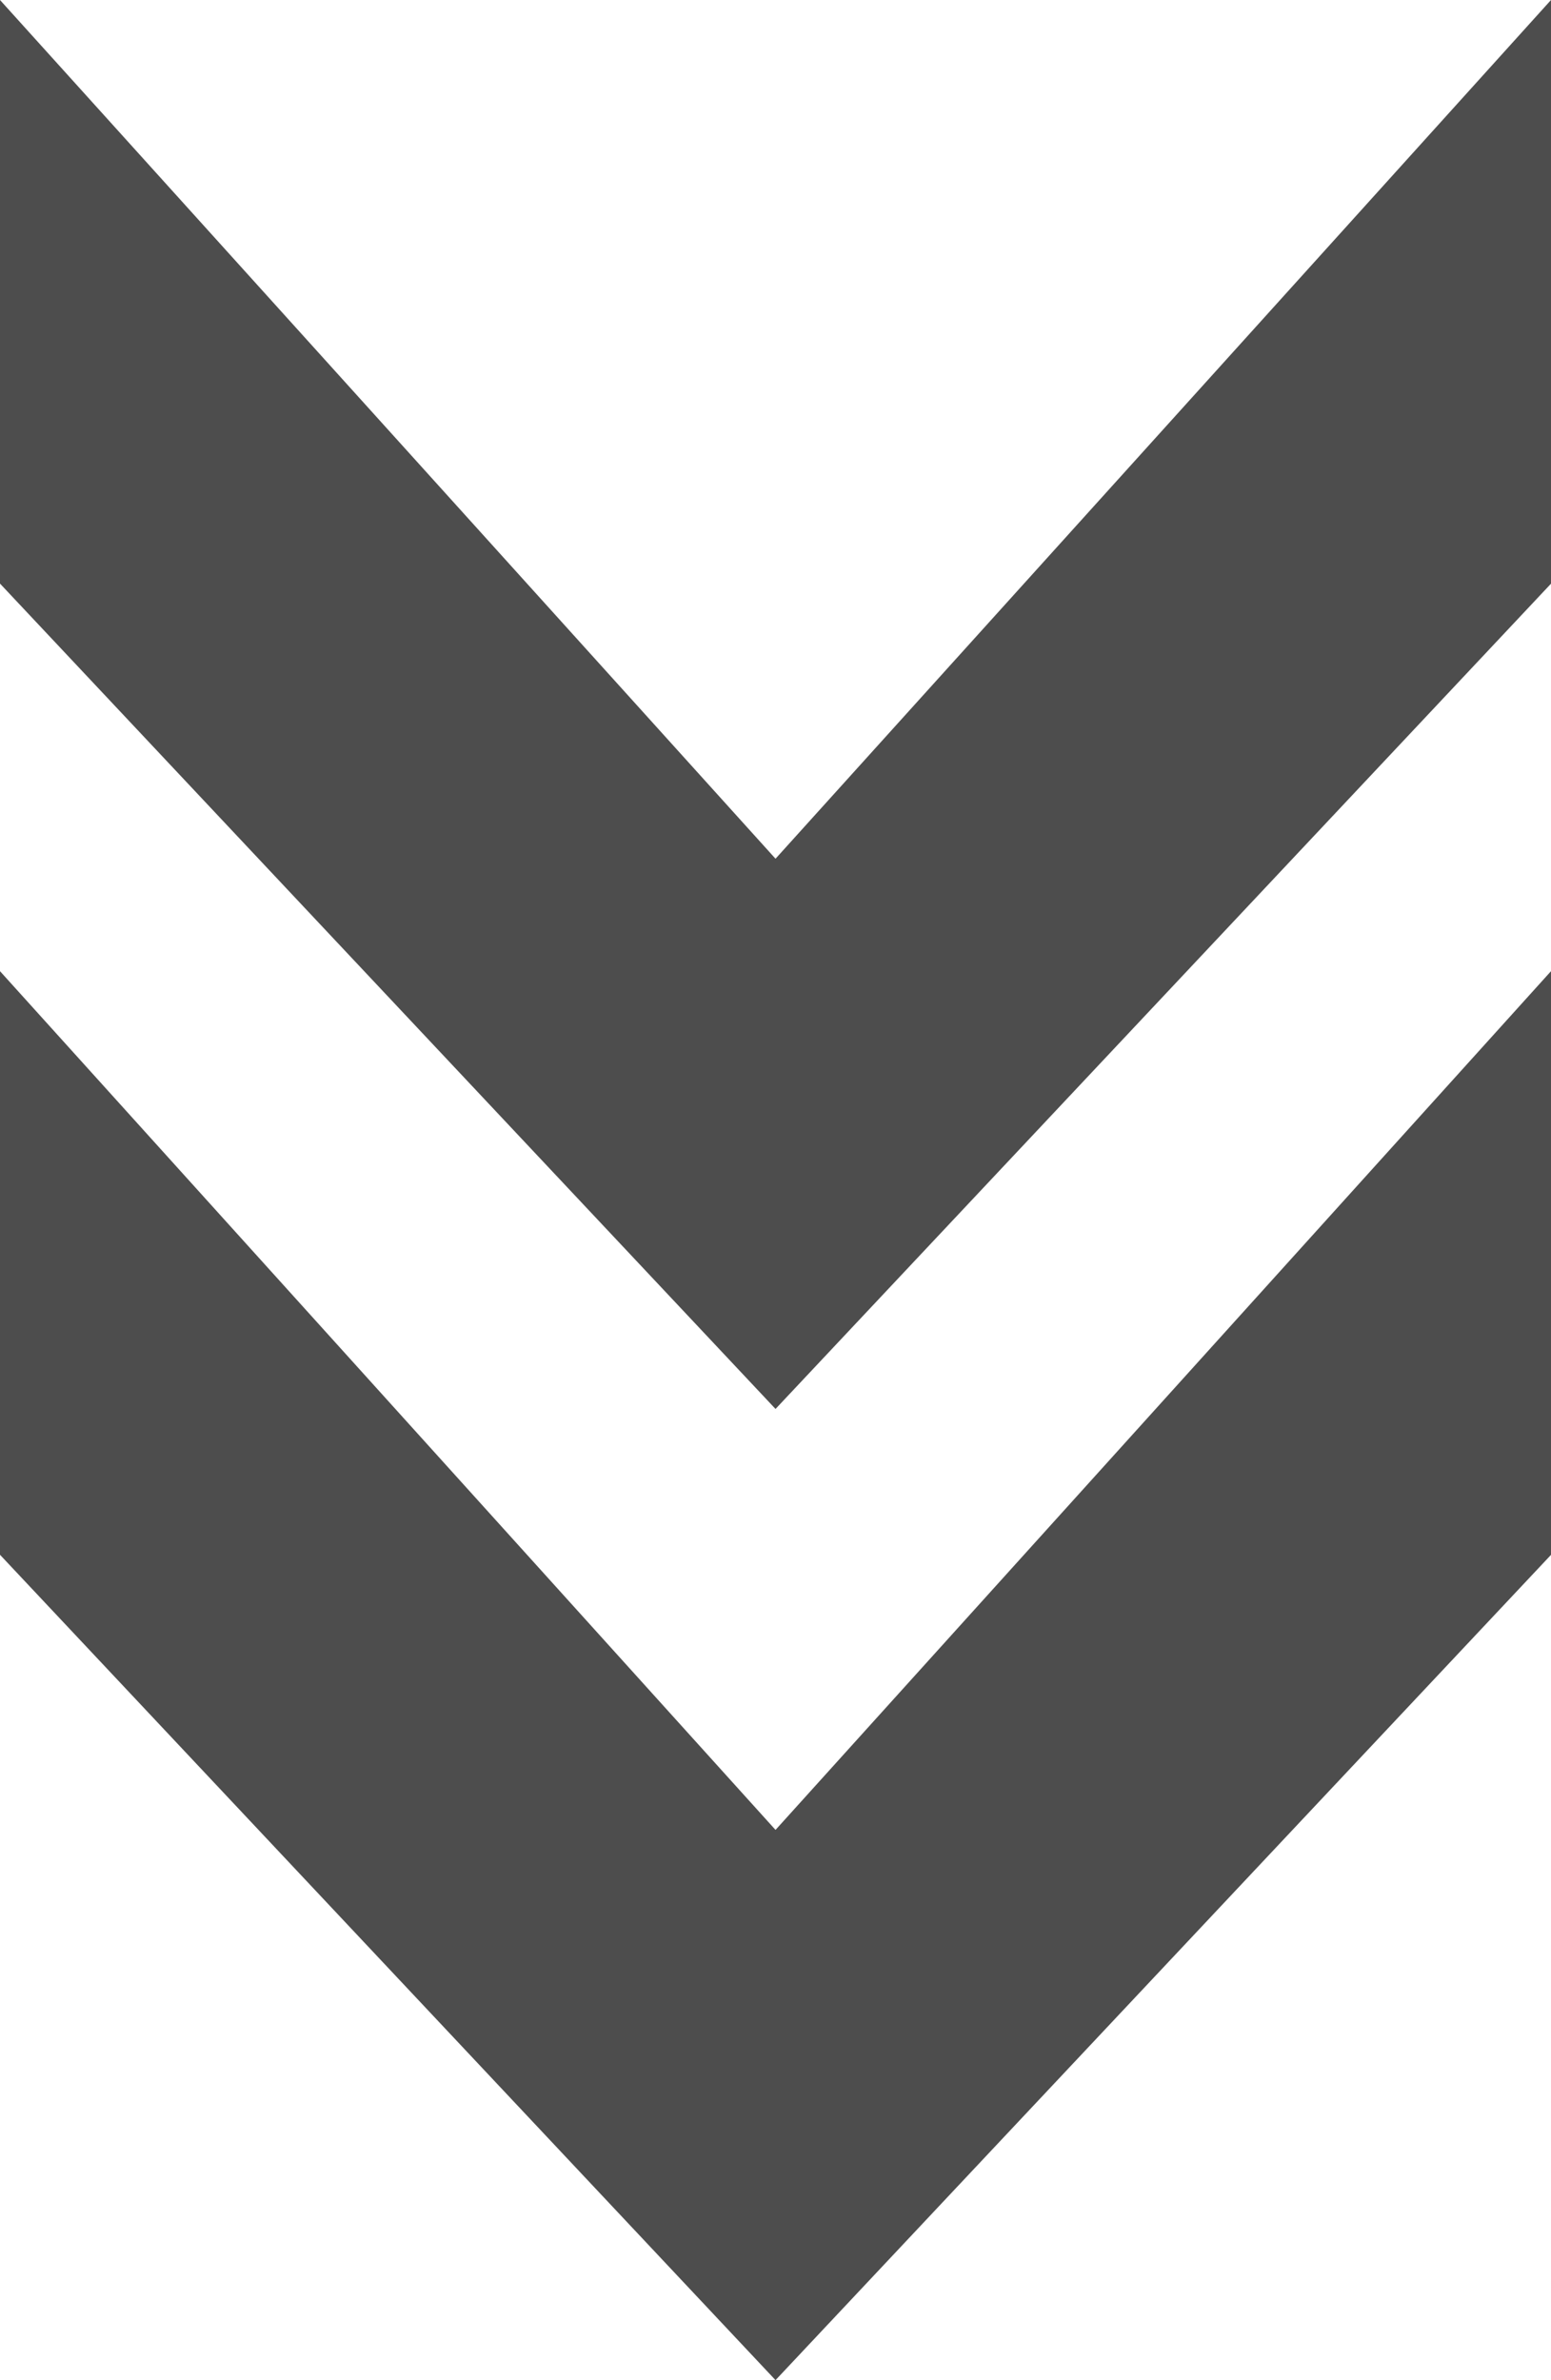
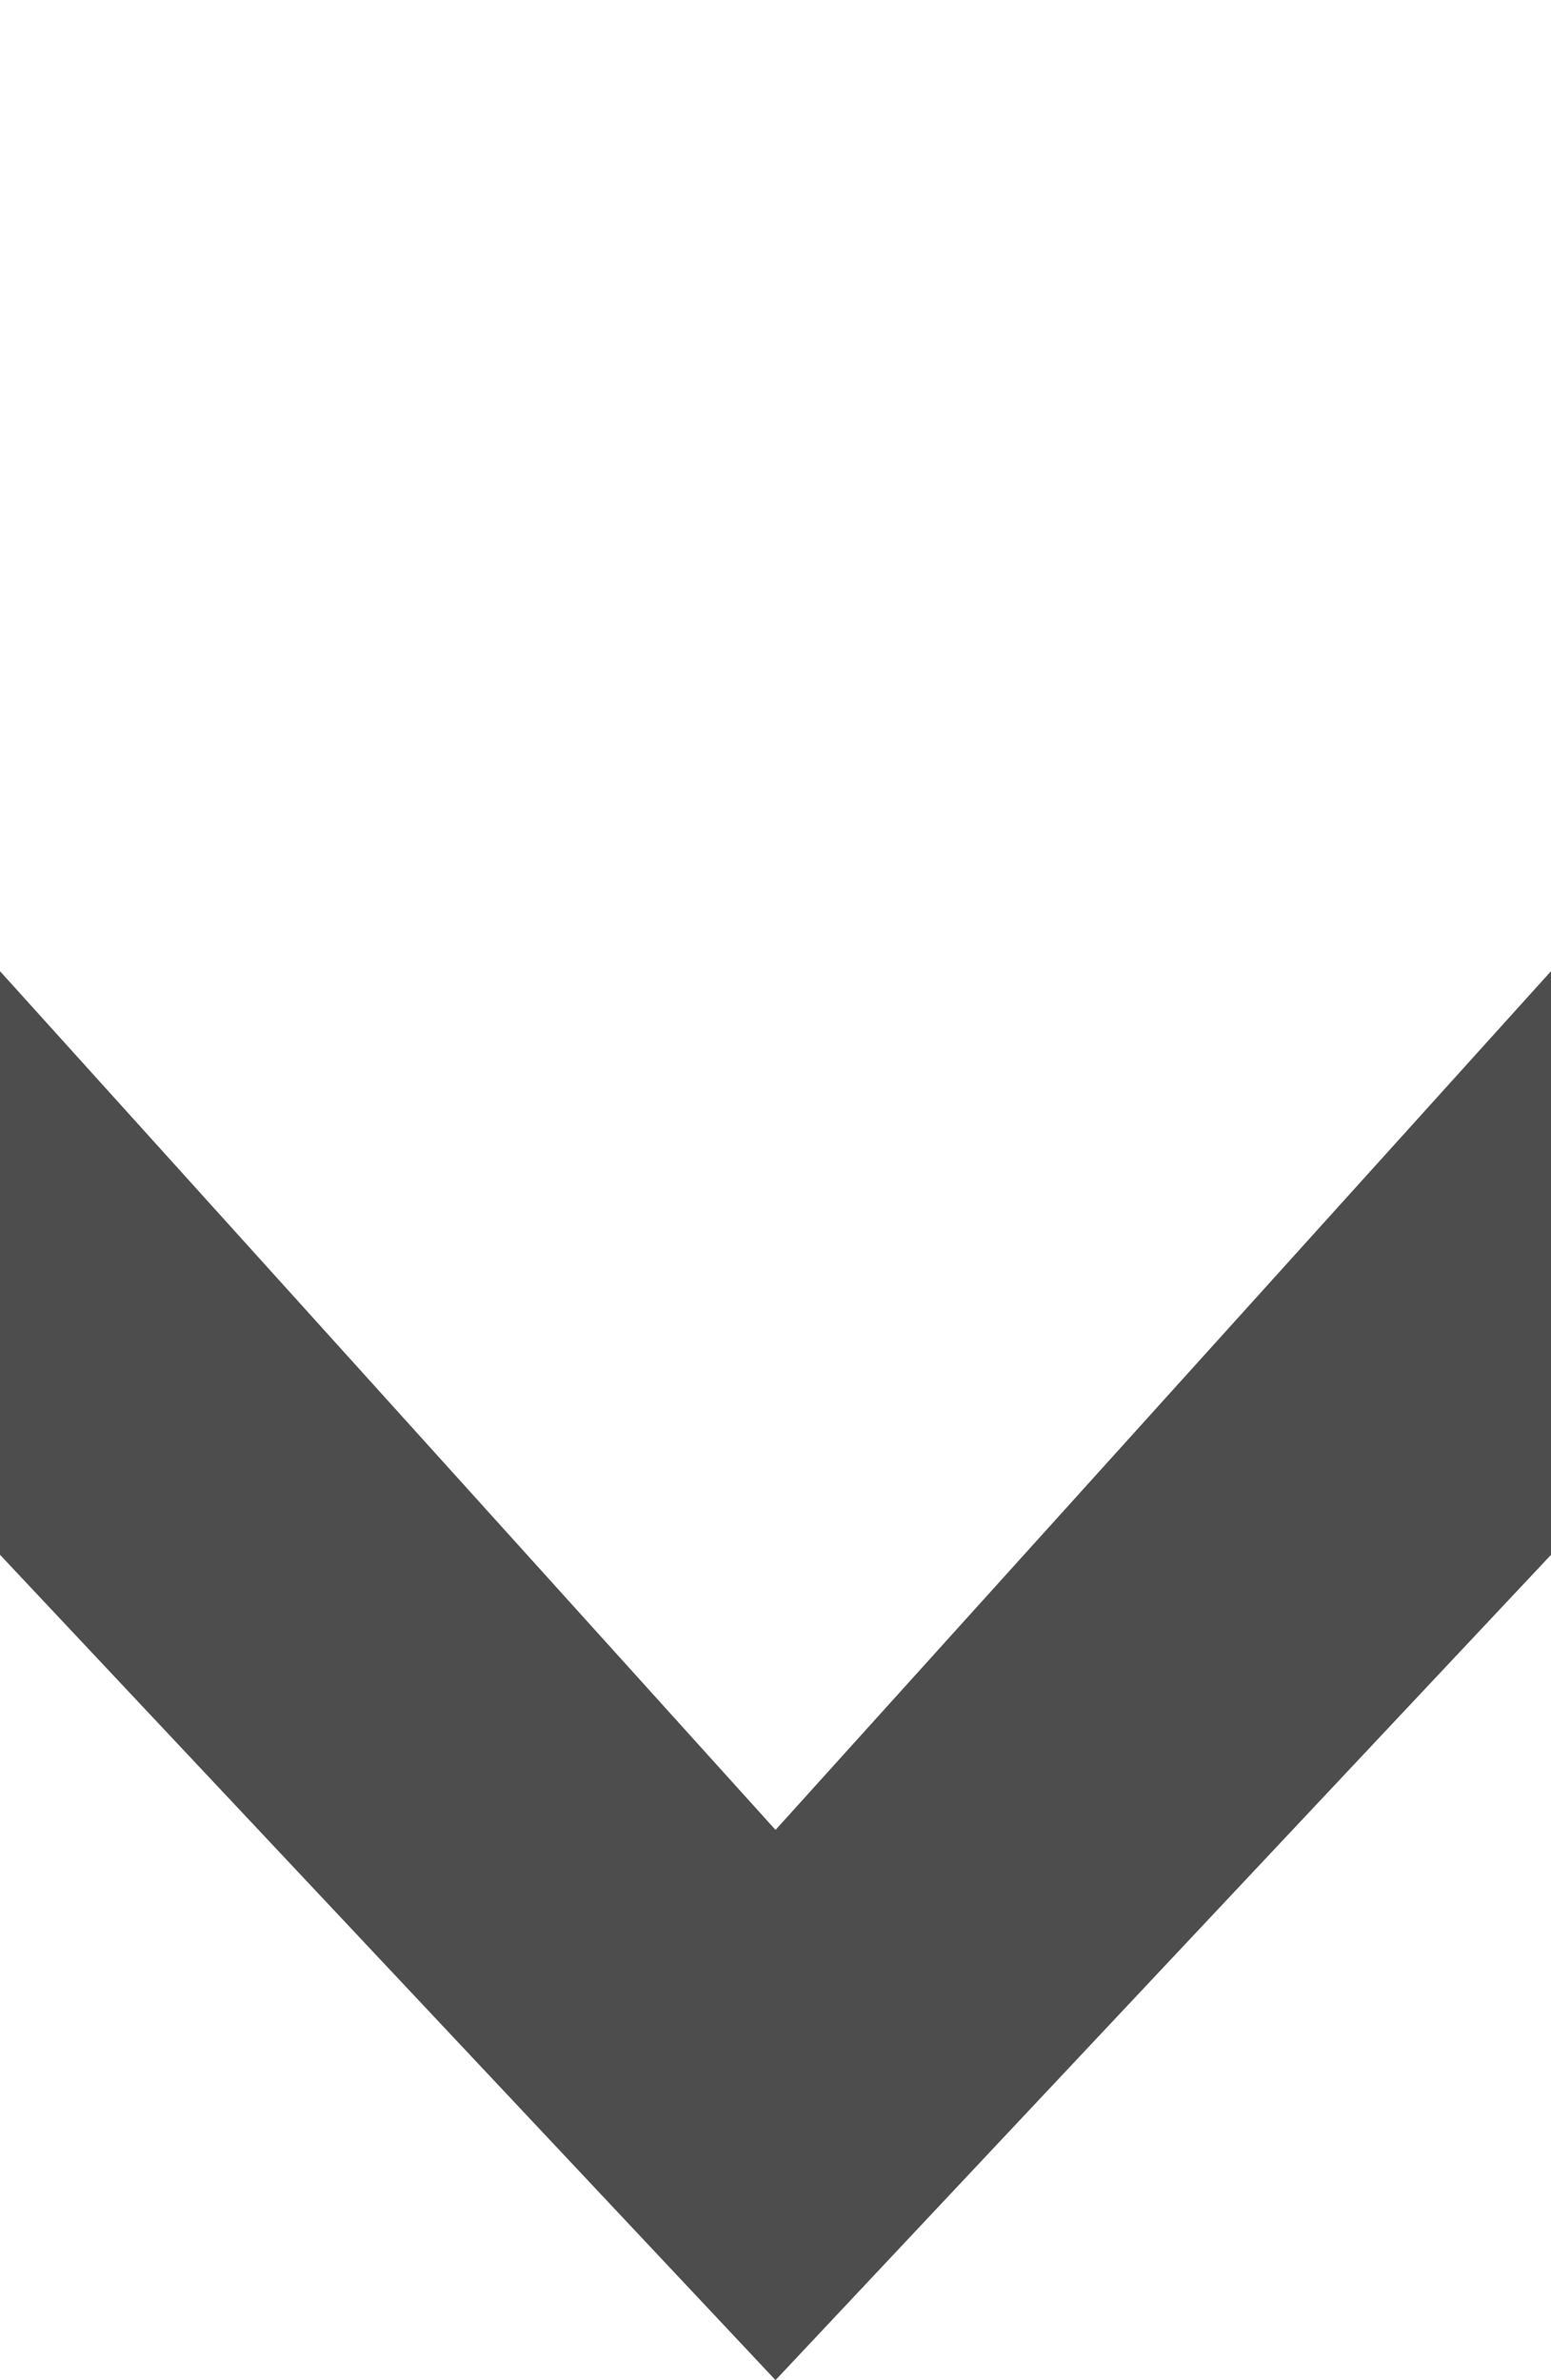
<svg xmlns="http://www.w3.org/2000/svg" width="35.421" height="54.355" viewBox="0 0 35.421 54.355">
  <defs>
    <style>.a{fill:#4d4d4d;}</style>
  </defs>
-   <path class="a" d="M0,0,19.61,17.71,0,35.421H13.327L32.175,17.71h0L13.329,0Z" transform="translate(35.421) rotate(90)" />
  <path class="a" d="M0,0,19.61,17.71,0,35.421H13.327L32.175,17.71h0L13.329,0Z" transform="translate(35.421 22.178) rotate(90)" />
</svg>